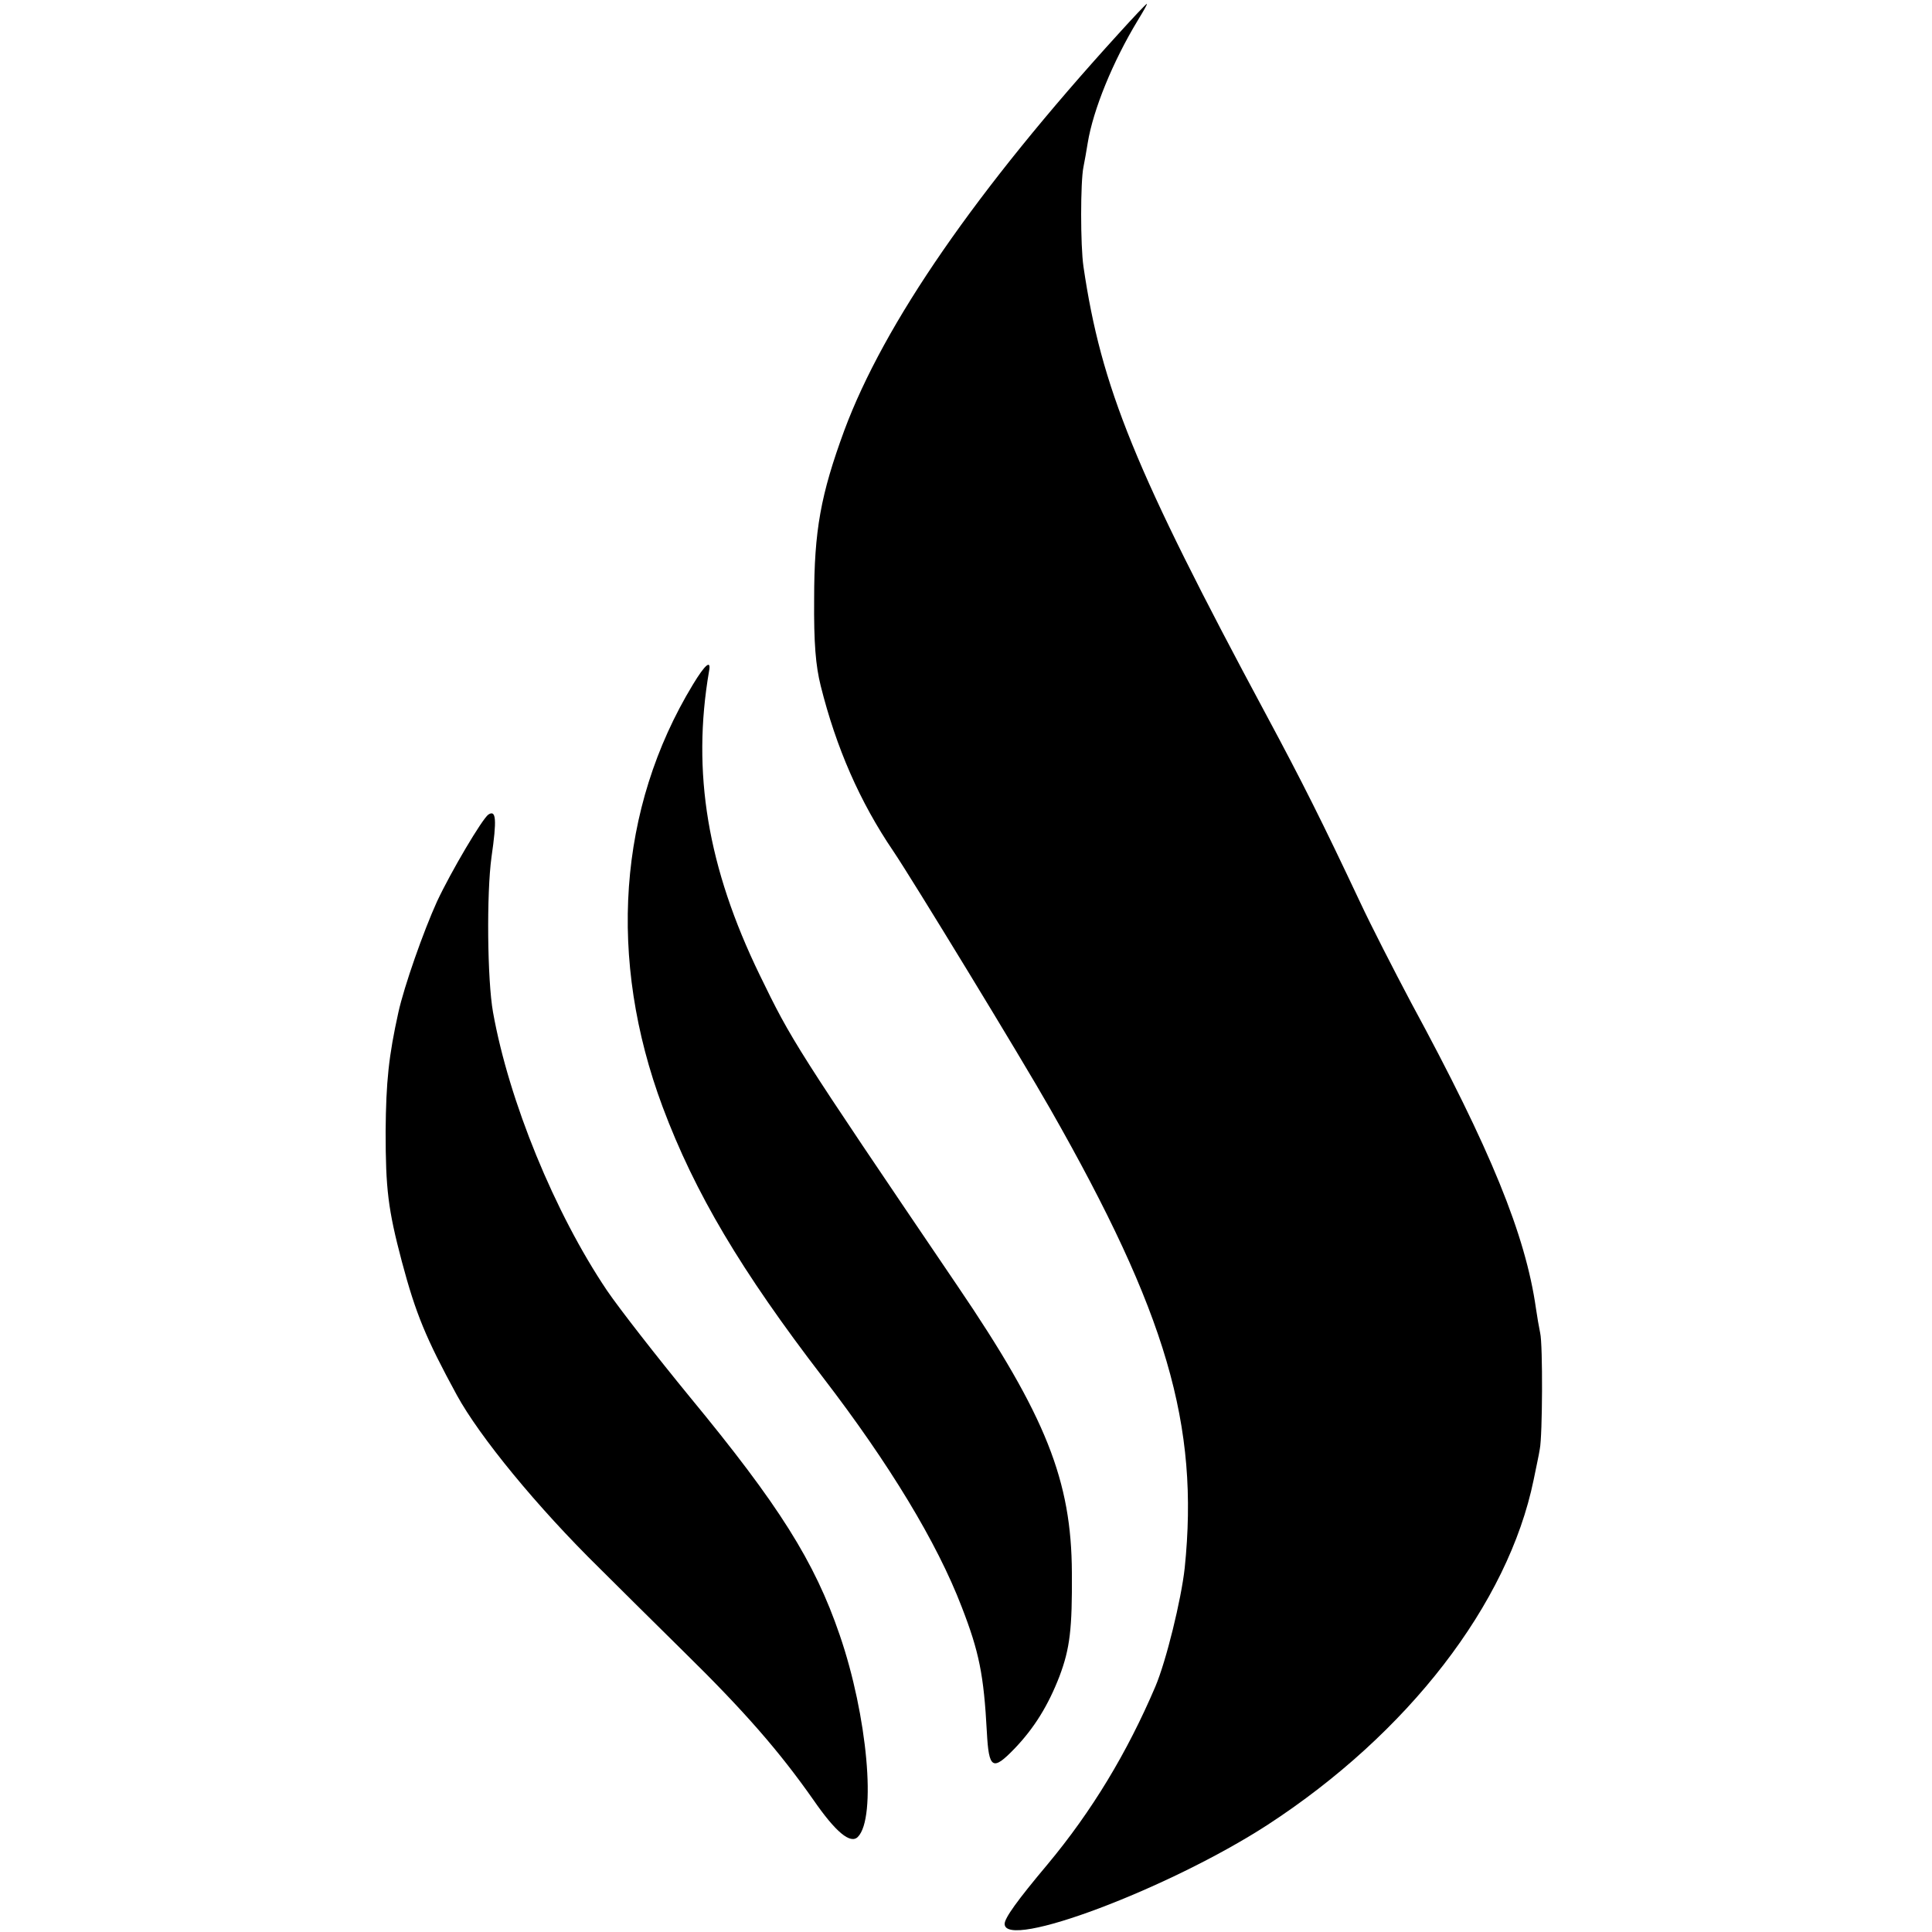
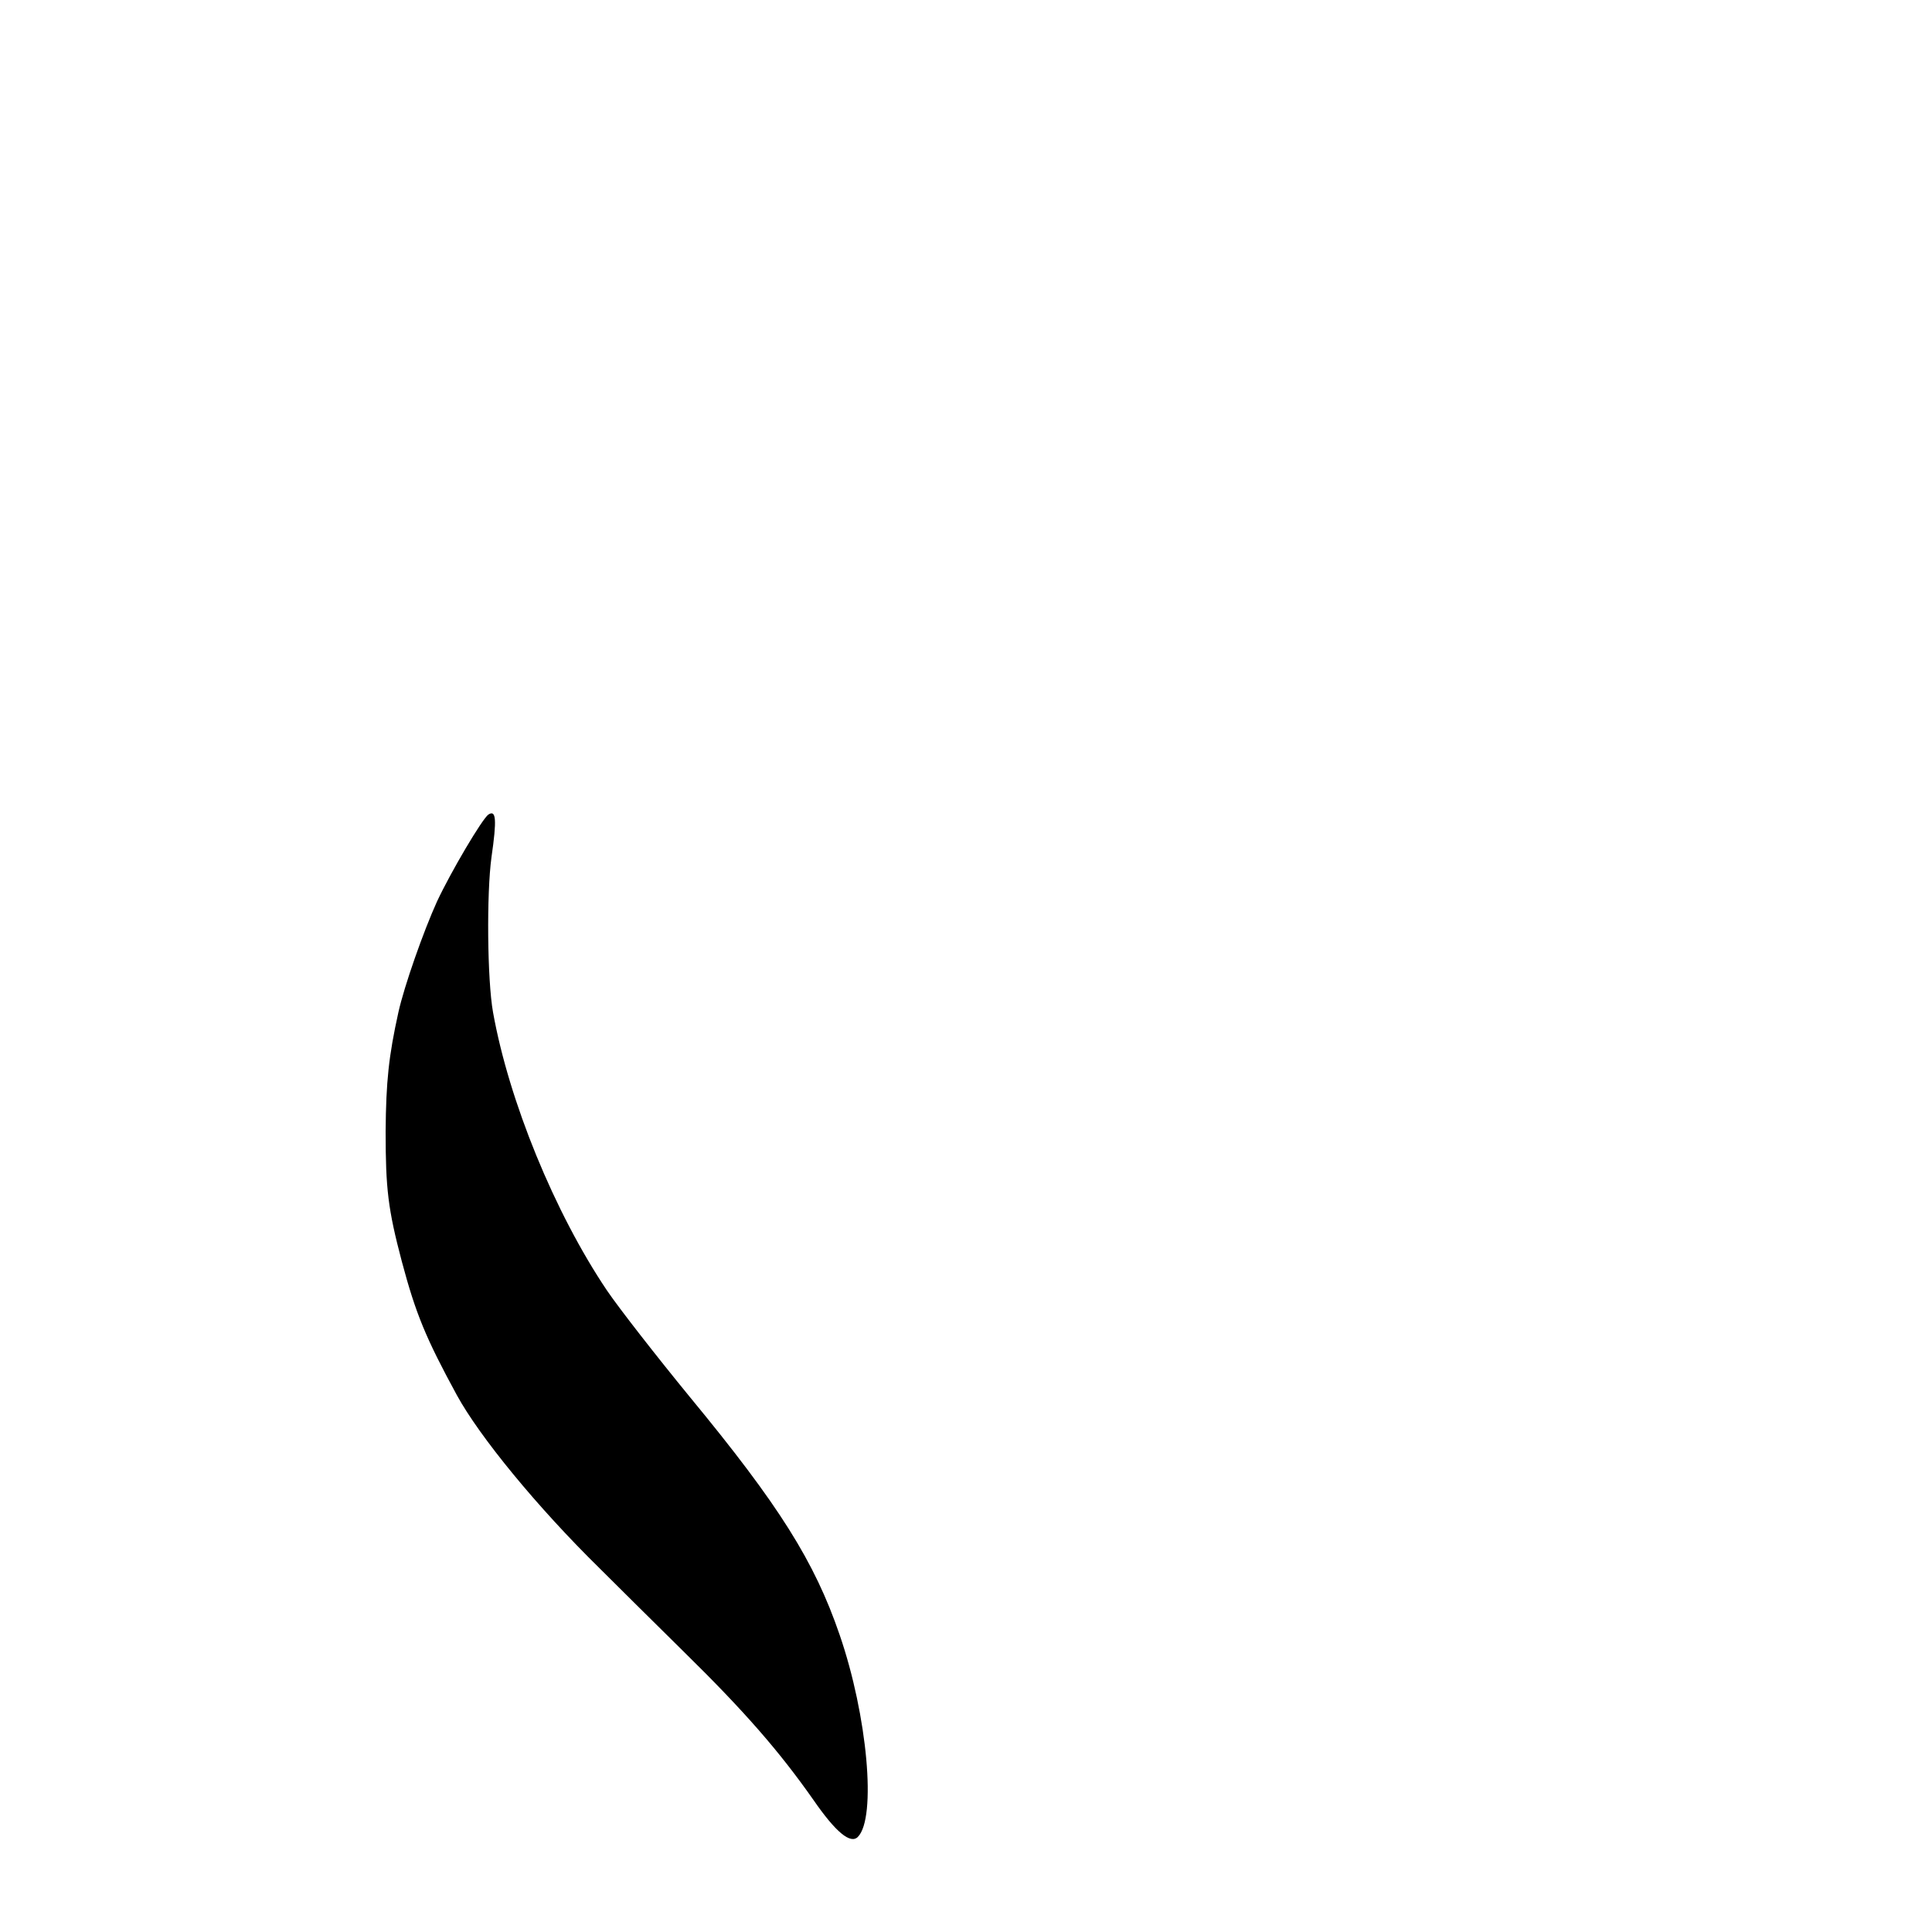
<svg xmlns="http://www.w3.org/2000/svg" version="1.0" width="500pt" height="500pt" viewBox="0 0 500 500" preserveAspectRatio="xMidYMid meet">
  <g transform="translate(0,500) scale(0.1,-0.1)" fill="#000000" stroke="none">
-     <path d="M2895 4913 c-368 -404 -607 -750 -710 -1027 -61 -166 -78 -259 -78 -436 -1 -115 4 -173 17 -225 40 -160 101 -300 188 -428 48 -71 331 -535 406 -667 301 -528 386 -818 348 -1188 -9 -82 -48 -241 -76 -307 -73 -171 -164 -322 -279 -460 -79 -94 -111 -139 -111 -154 0 -69 425 91 680 256 364 237 623 572 689 893 6 30 14 66 16 80 7 34 8 270 1 300 -3 14 -8 43 -11 64 -27 190 -117 411 -323 791 -44 83 -104 200 -132 260 -98 208 -149 310 -243 485 -340 633 -427 847 -473 1160 -8 54 -8 220 0 258 3 15 8 43 11 62 14 86 65 211 130 318 14 23 25 42 23 42 -2 0 -35 -35 -73 -77z" />
-     <path d="M1793 3228 c-194 -320 -221 -710 -78 -1093 83 -222 203 -424 415 -700 172 -224 295 -427 359 -594 45 -116 57 -175 65 -324 5 -95 15 -101 71 -43 52 54 88 113 117 188 27 72 33 122 32 268 -1 238 -67 405 -296 742 -421 621 -429 634 -512 805 -135 278 -176 524 -131 786 6 31 -10 18 -42 -35z" />
    <path d="M1264 2892 c-16 -11 -97 -148 -133 -225 -35 -77 -85 -219 -100 -287 -25 -113 -32 -179 -33 -308 0 -148 6 -201 42 -337 36 -135 62 -198 142 -345 59 -108 208 -290 370 -449 42 -42 140 -139 218 -216 158 -155 248 -259 335 -383 58 -84 96 -115 115 -96 49 49 25 314 -47 523 -65 190 -157 336 -388 616 -86 105 -182 228 -214 275 -136 202 -254 491 -295 720 -15 83 -17 308 -4 402 14 97 12 123 -8 110z" />
  </g>
</svg>